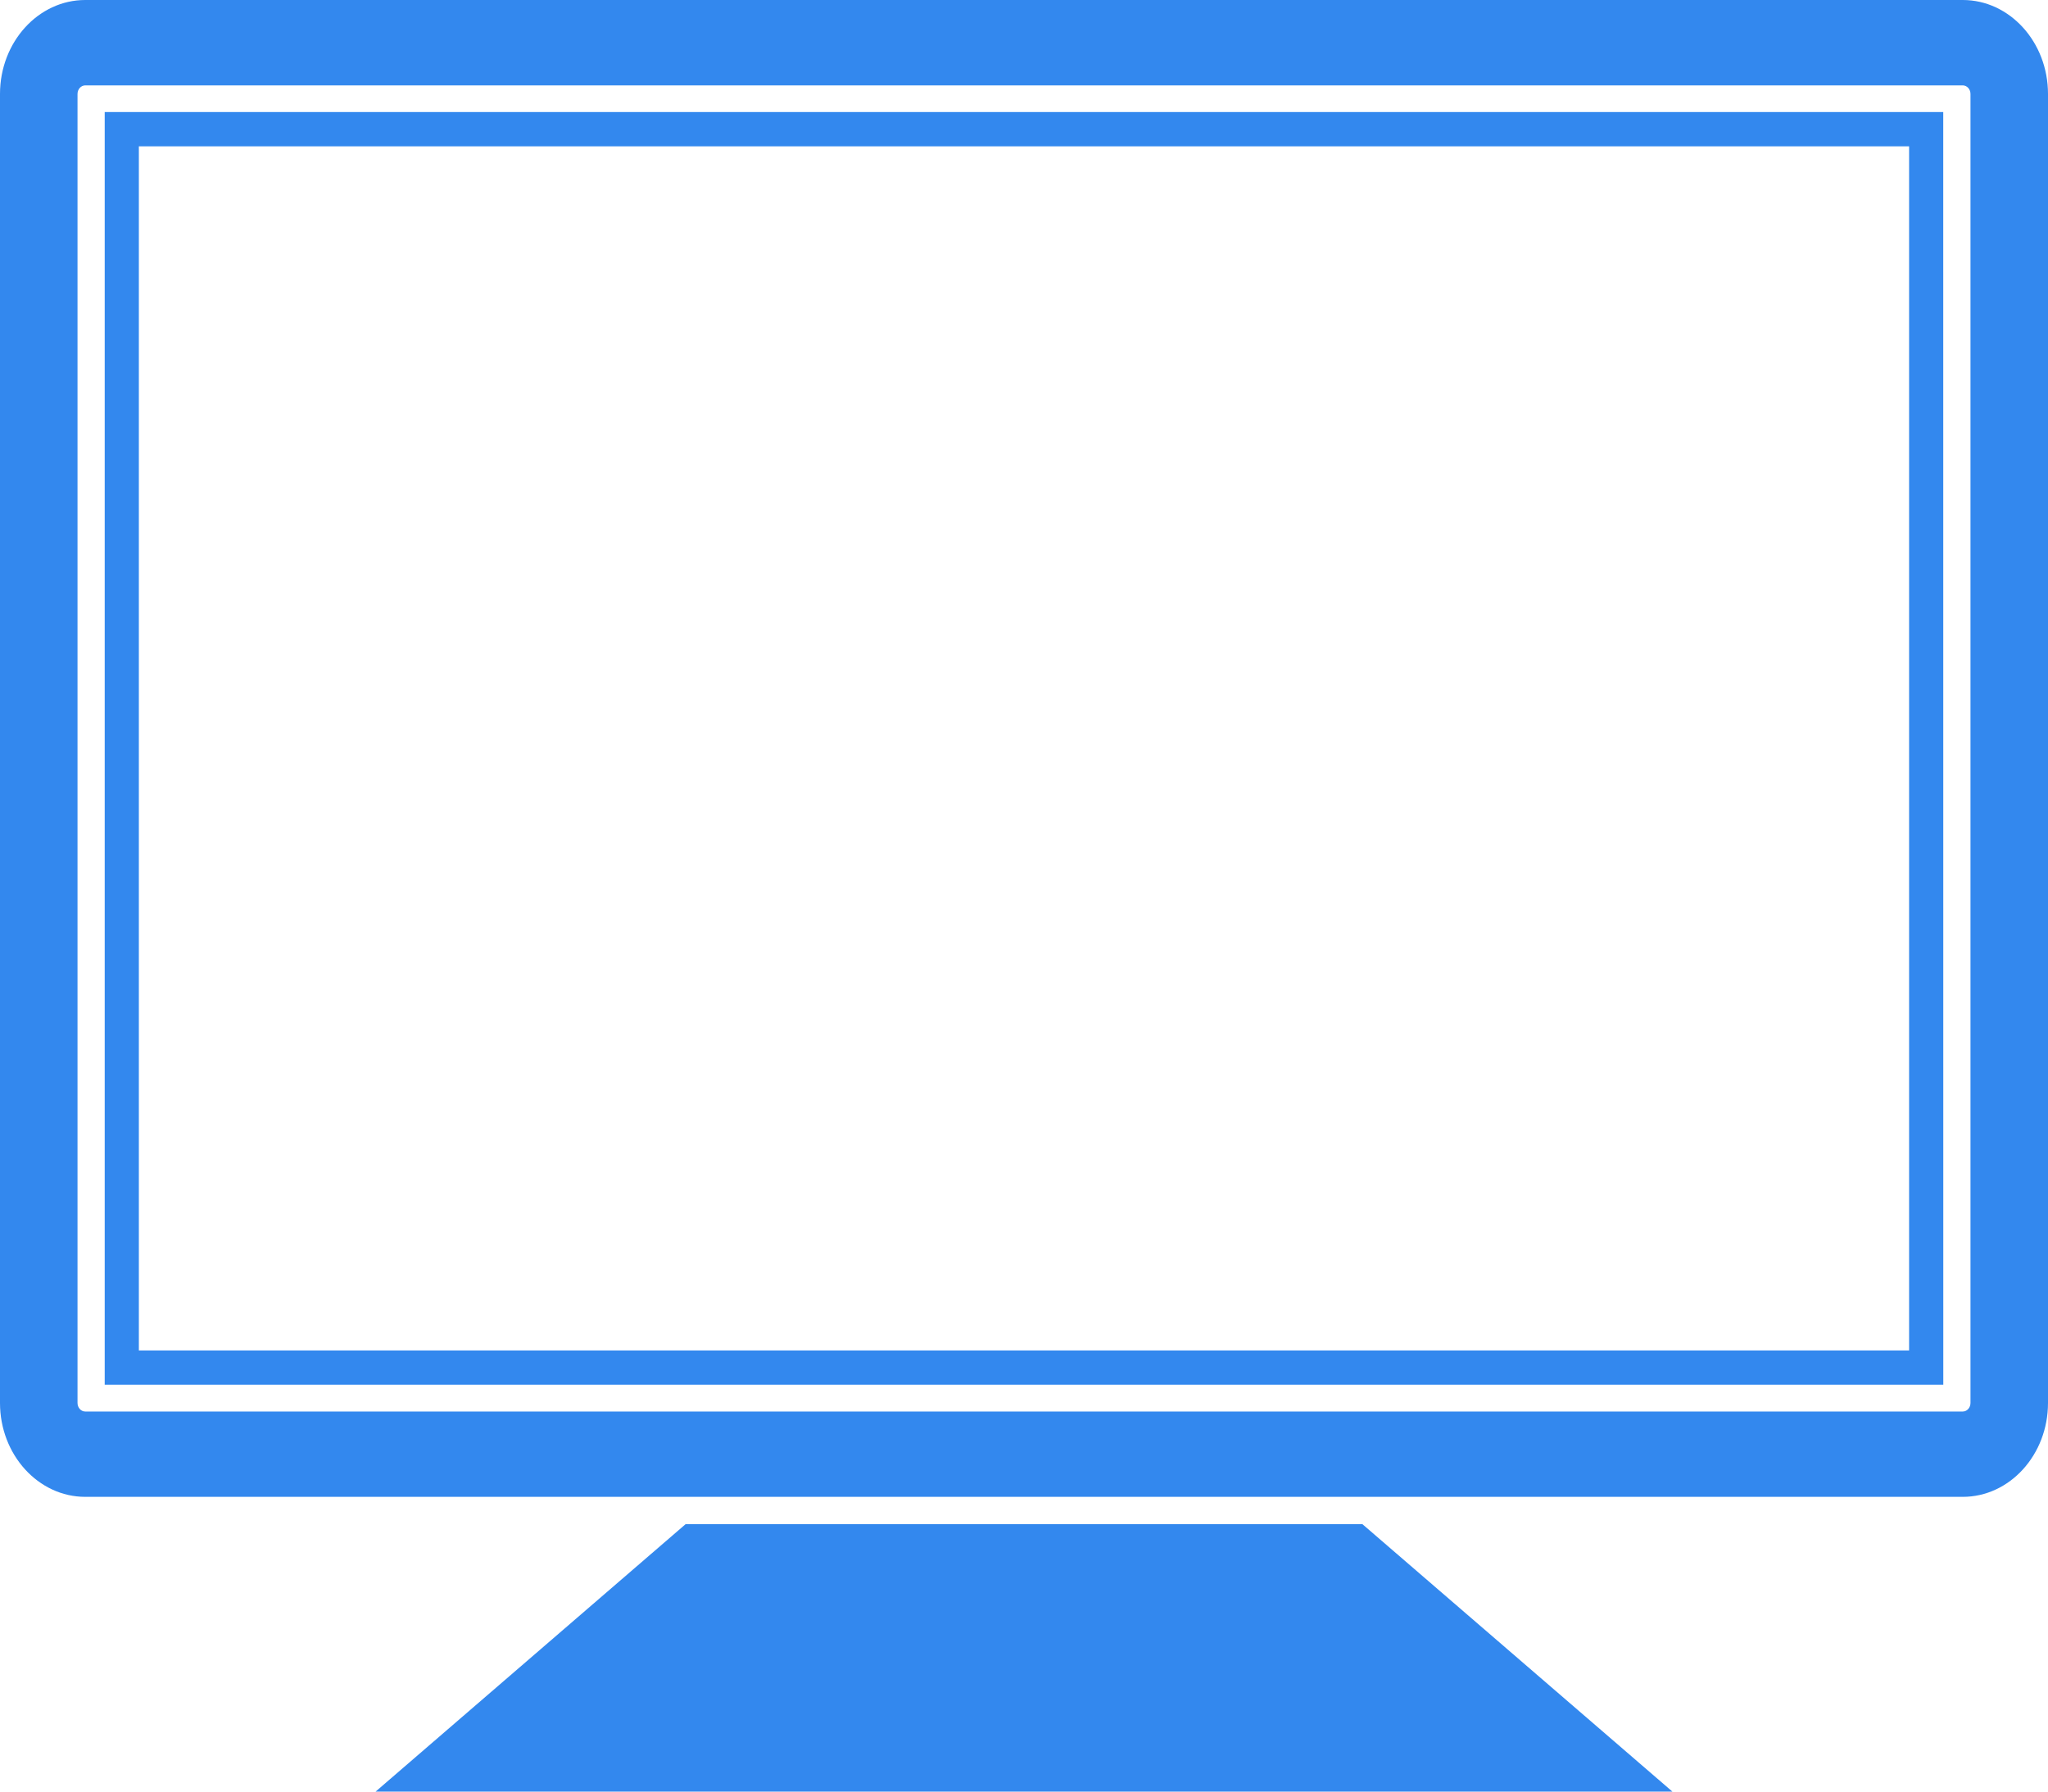
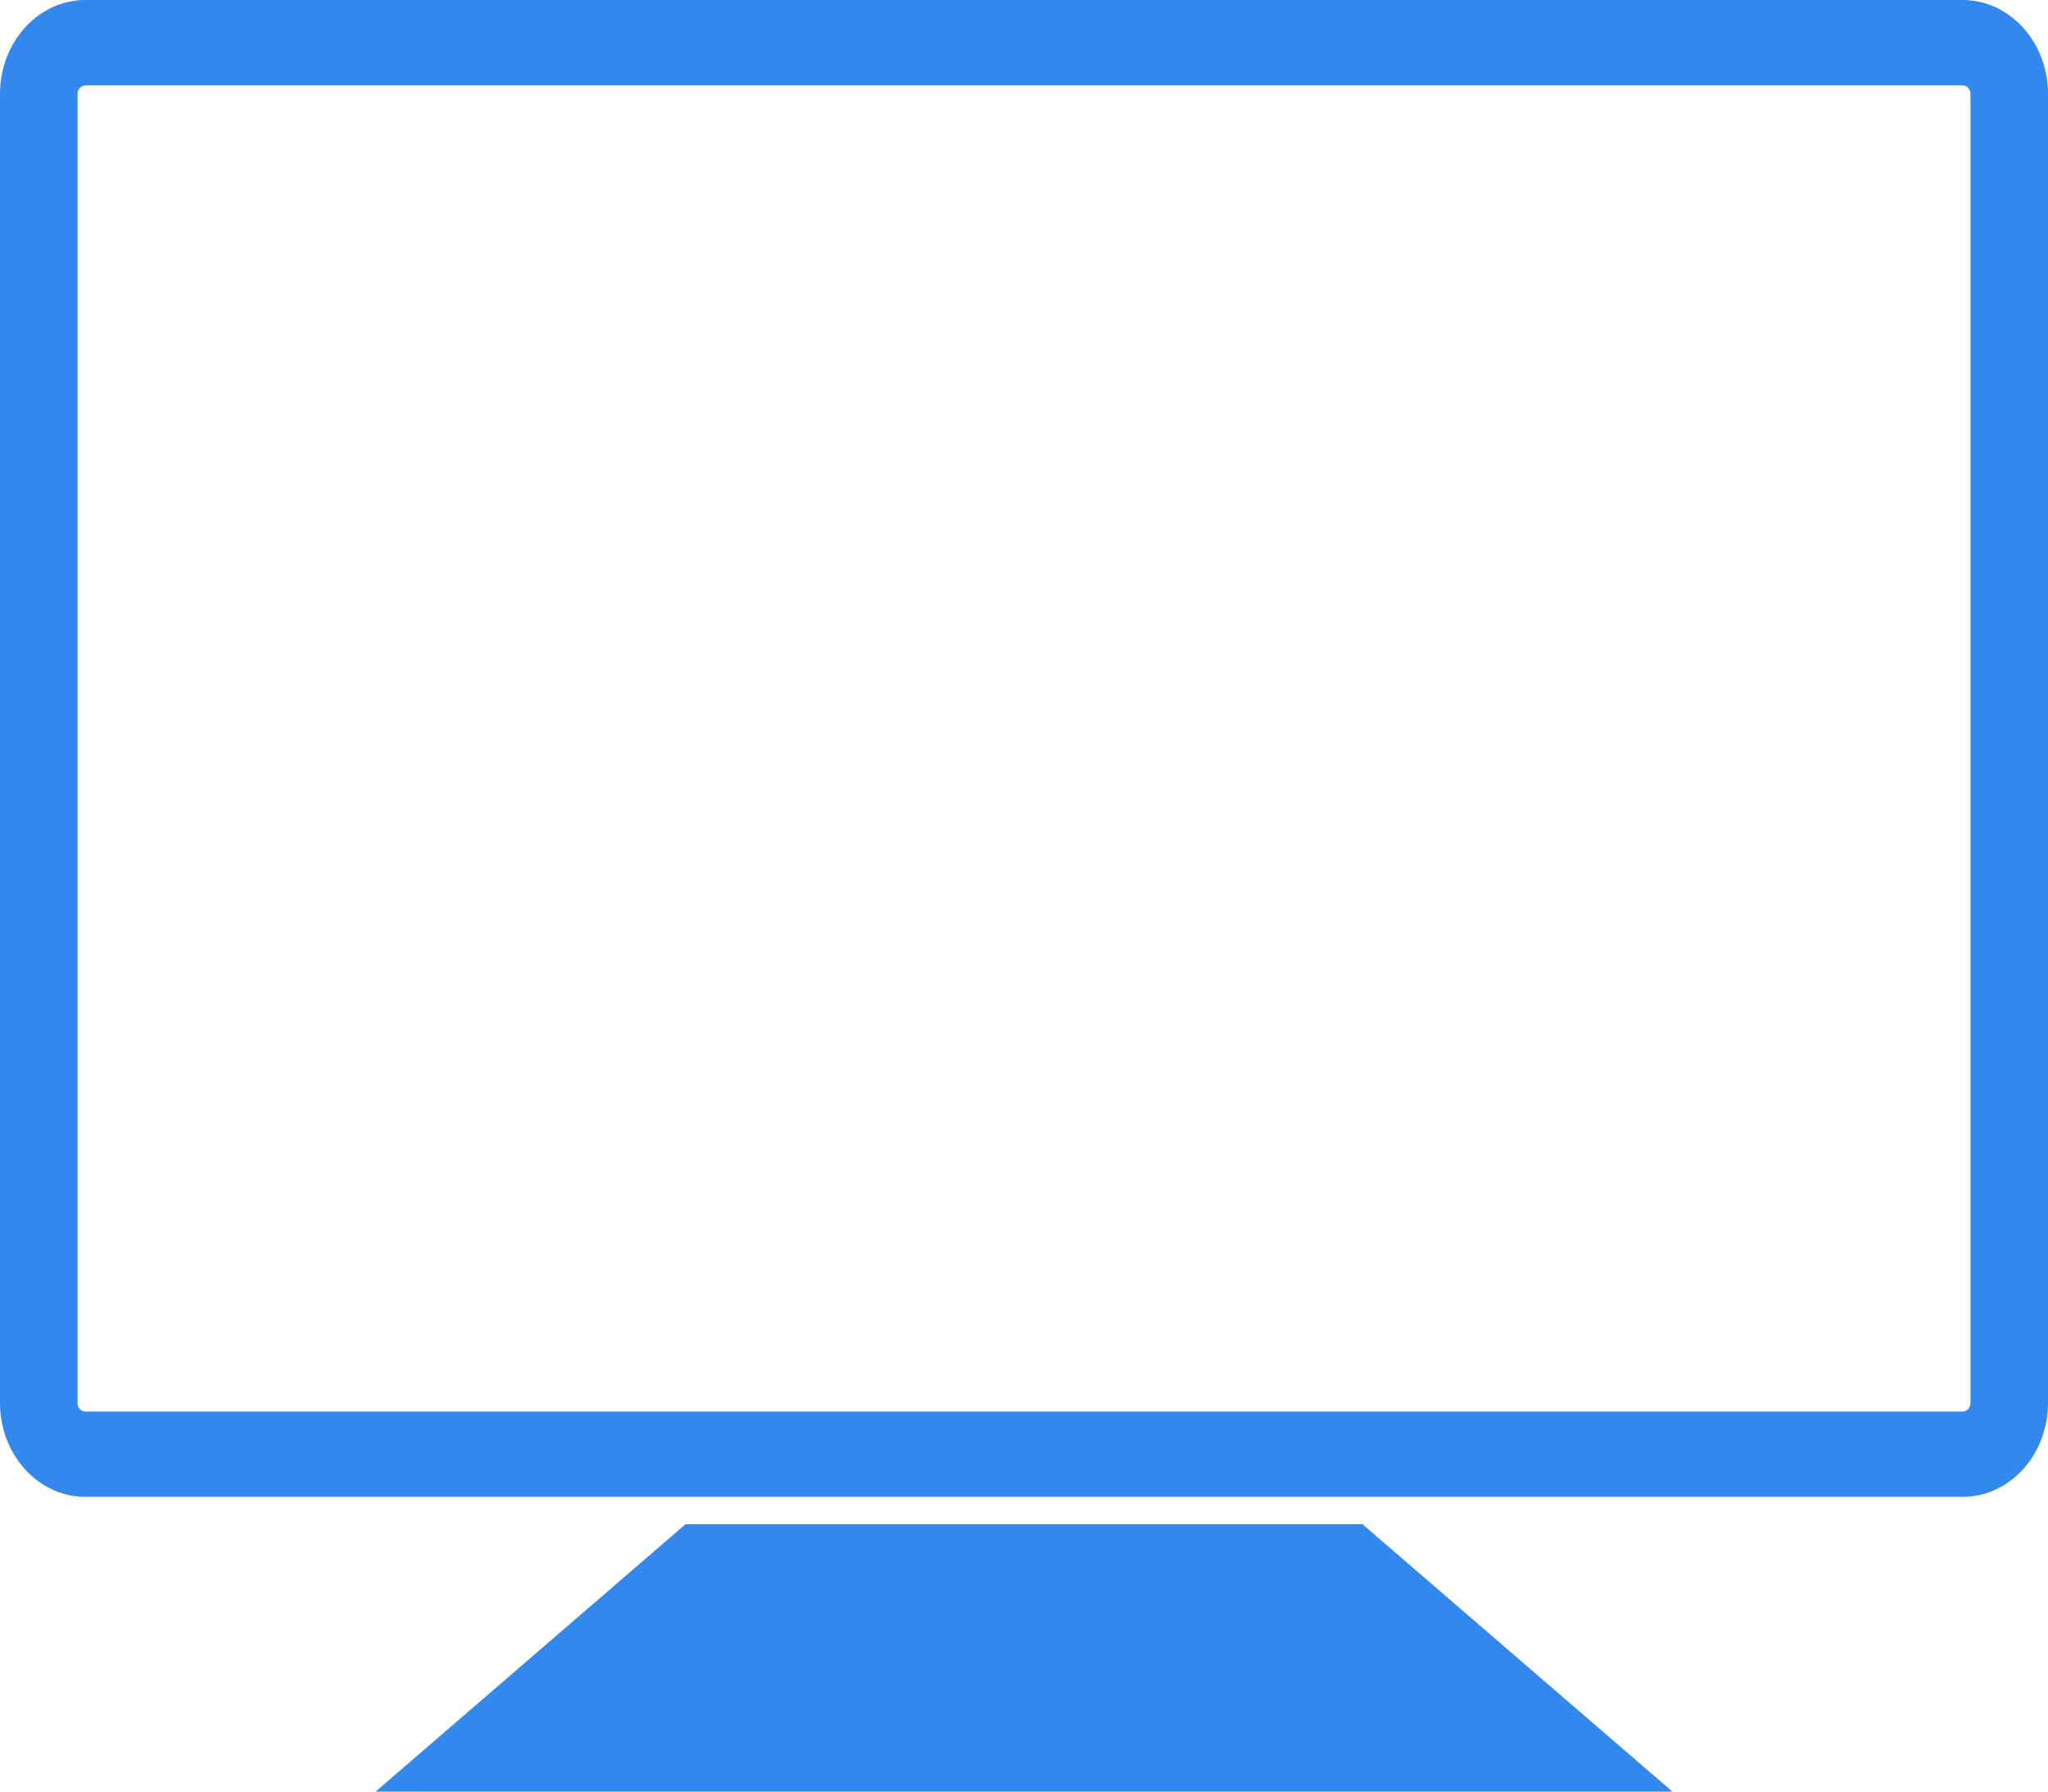
<svg xmlns="http://www.w3.org/2000/svg" width="40" height="35" viewBox="0 0 40 35" fill="none">
  <path d="M38.335 0H1.665C0.747 0 0 0.823 0 1.835V27.408C0 28.419 0.748 29.242 1.665 29.242H38.335C39.253 29.242 40 28.419 40 27.408V1.835C40 0.823 39.253 0 38.335 0V0ZM38.486 27.408C38.486 27.5 38.418 27.575 38.335 27.575H1.665C1.582 27.575 1.514 27.5 1.514 27.408V1.835C1.514 1.743 1.582 1.668 1.665 1.668H38.335C38.418 1.668 38.486 1.743 38.486 1.835V27.408Z" fill="#3388EE" />
-   <path d="M2.045 27.052H37.955L37.954 2.189H2.045L2.045 27.052ZM2.712 2.859H37.287L37.287 26.382H2.712L2.712 2.859Z" fill="#3388EE" />
  <path d="M13.39 29.776L7.336 35H32.664L26.61 29.776H13.39Z" fill="#3388EE" />
</svg>